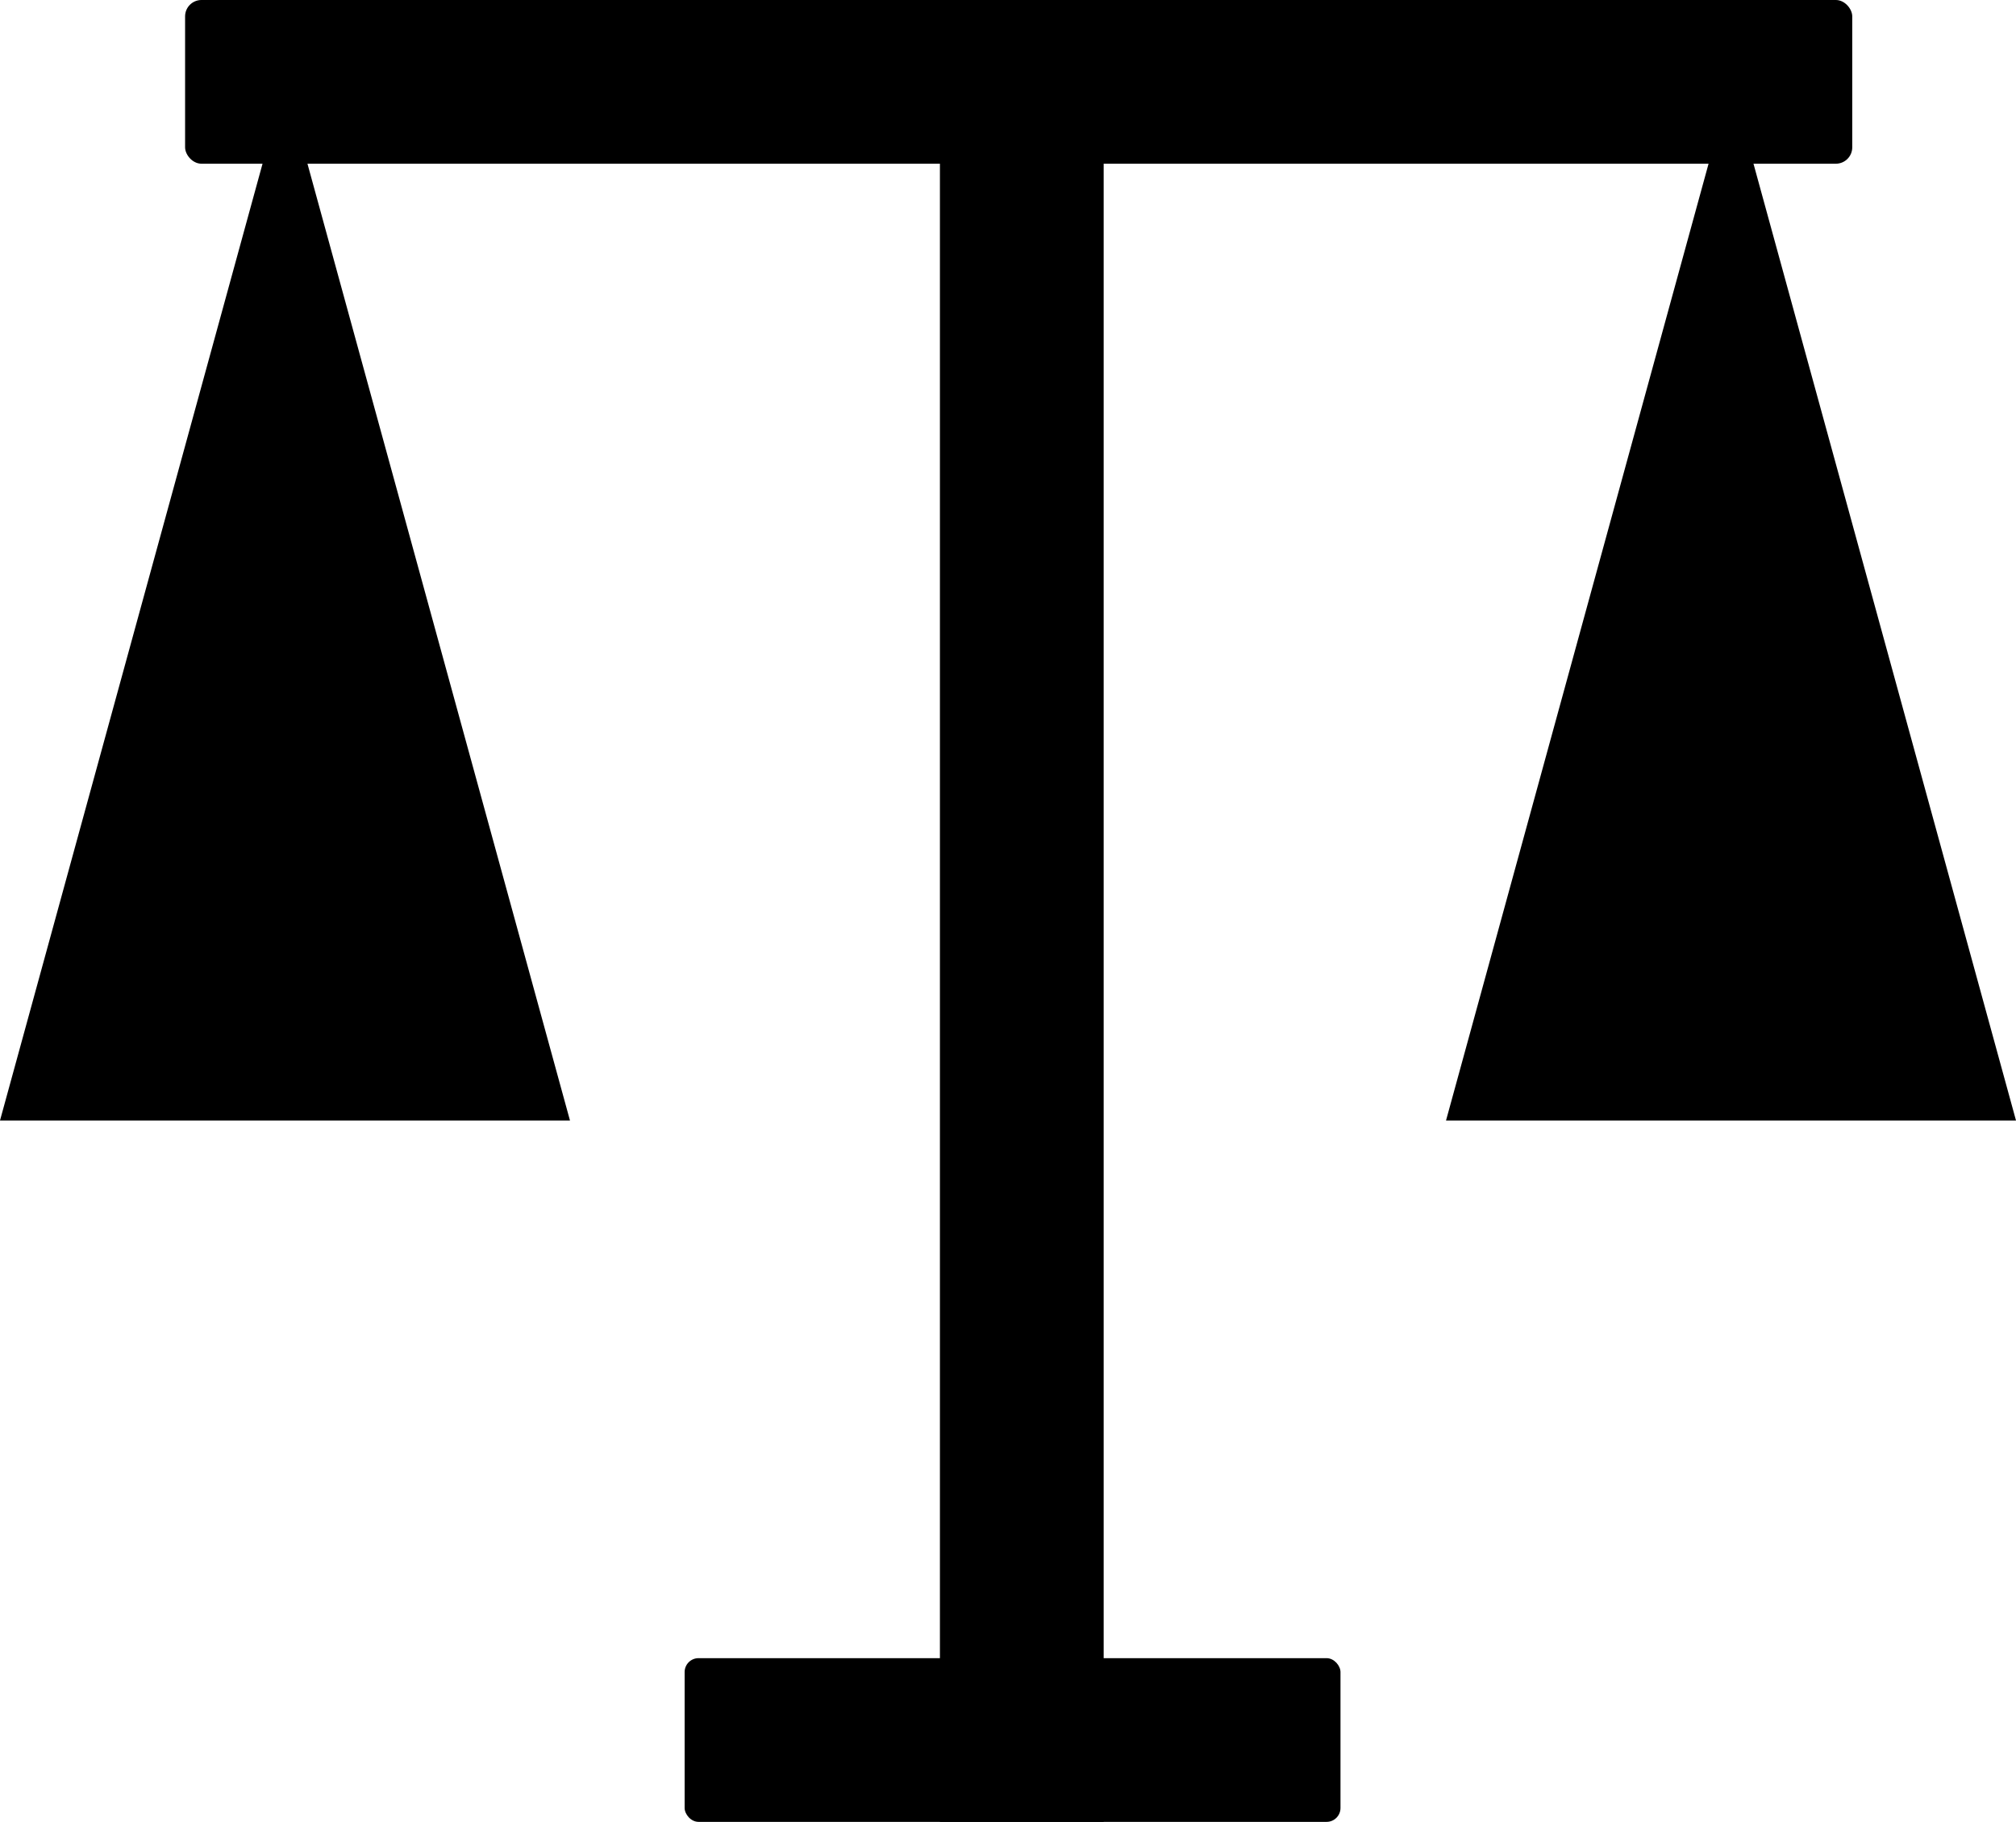
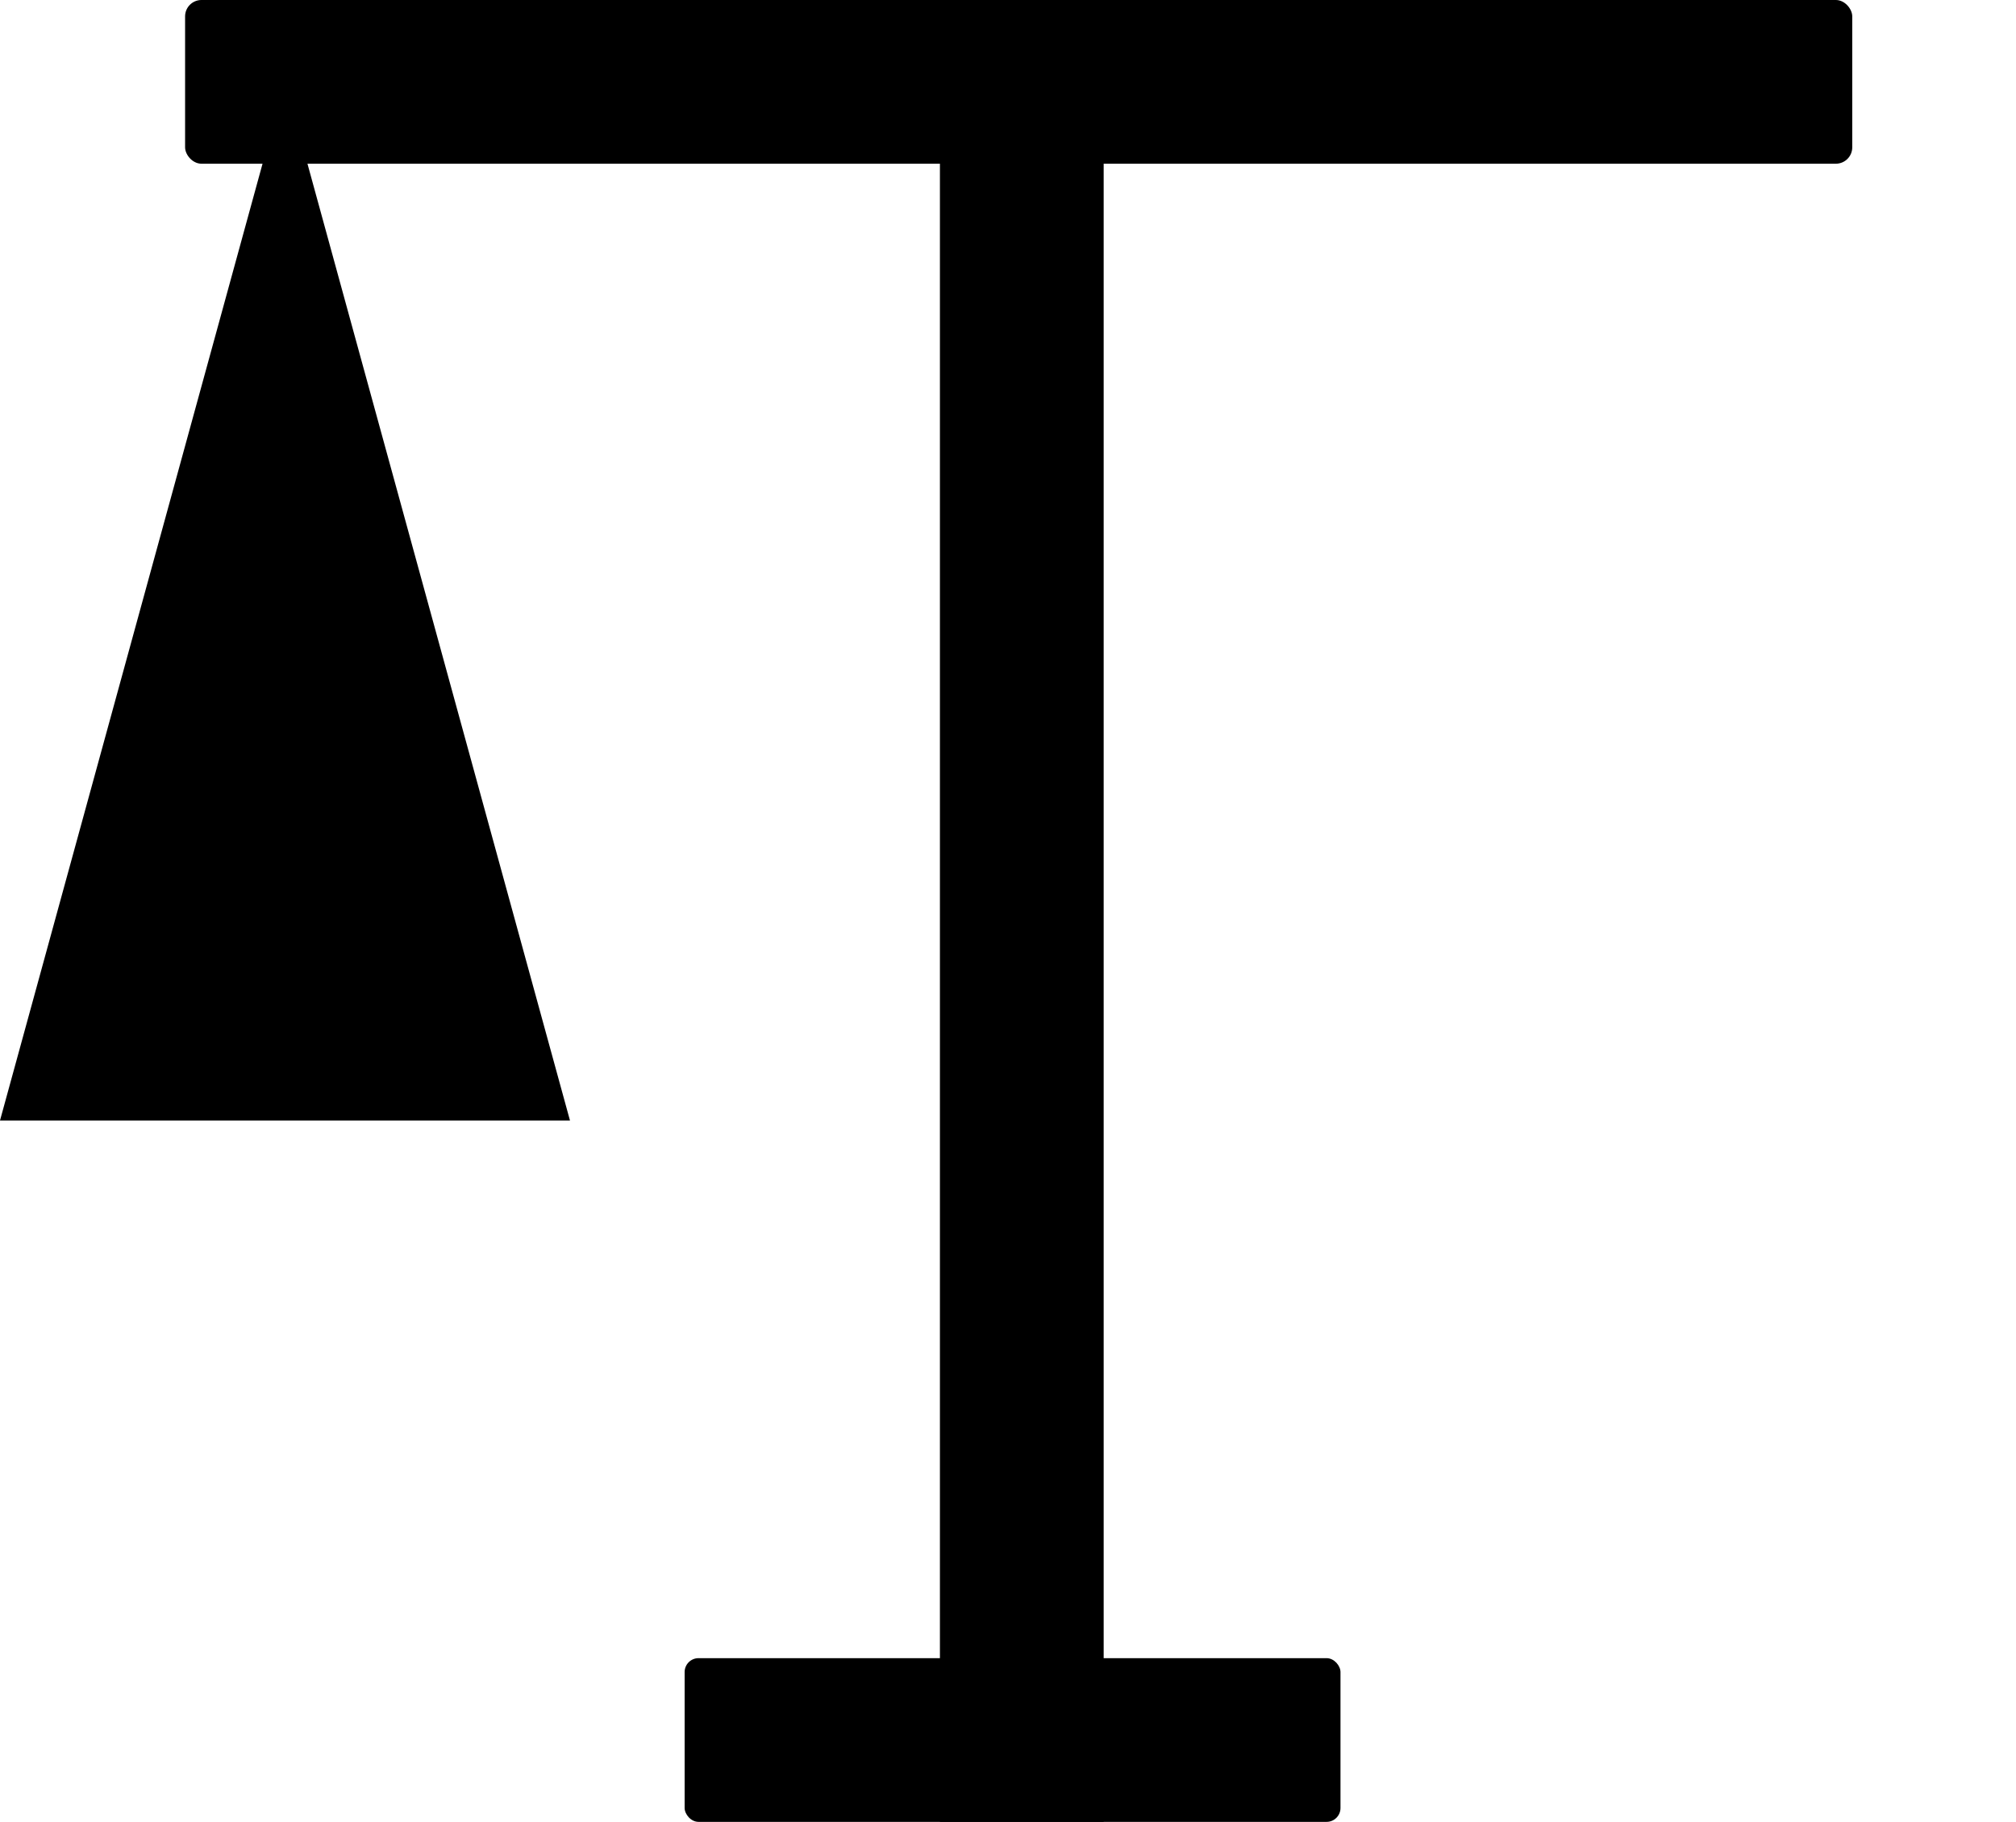
<svg xmlns="http://www.w3.org/2000/svg" id="Layer_1" data-name="Layer 1" viewBox="0 0 780.3 705.33">
  <rect x="71.64" width="645.28" height="63.38" rx="6.34" />
  <rect x="52.67" y="368.31" width="705.33" height="63.38" transform="translate(795.49 -52.67) rotate(90)" />
  <rect x="264.99" y="641.96" width="253.85" height="63.38" rx="5.38" />
-   <polygon points="780.3 433.8 559.69 433.8 670 31.69 780.3 433.8" />
  <polygon points="220.61 433.8 0 433.8 110.31 31.69 220.61 433.8" />
</svg>